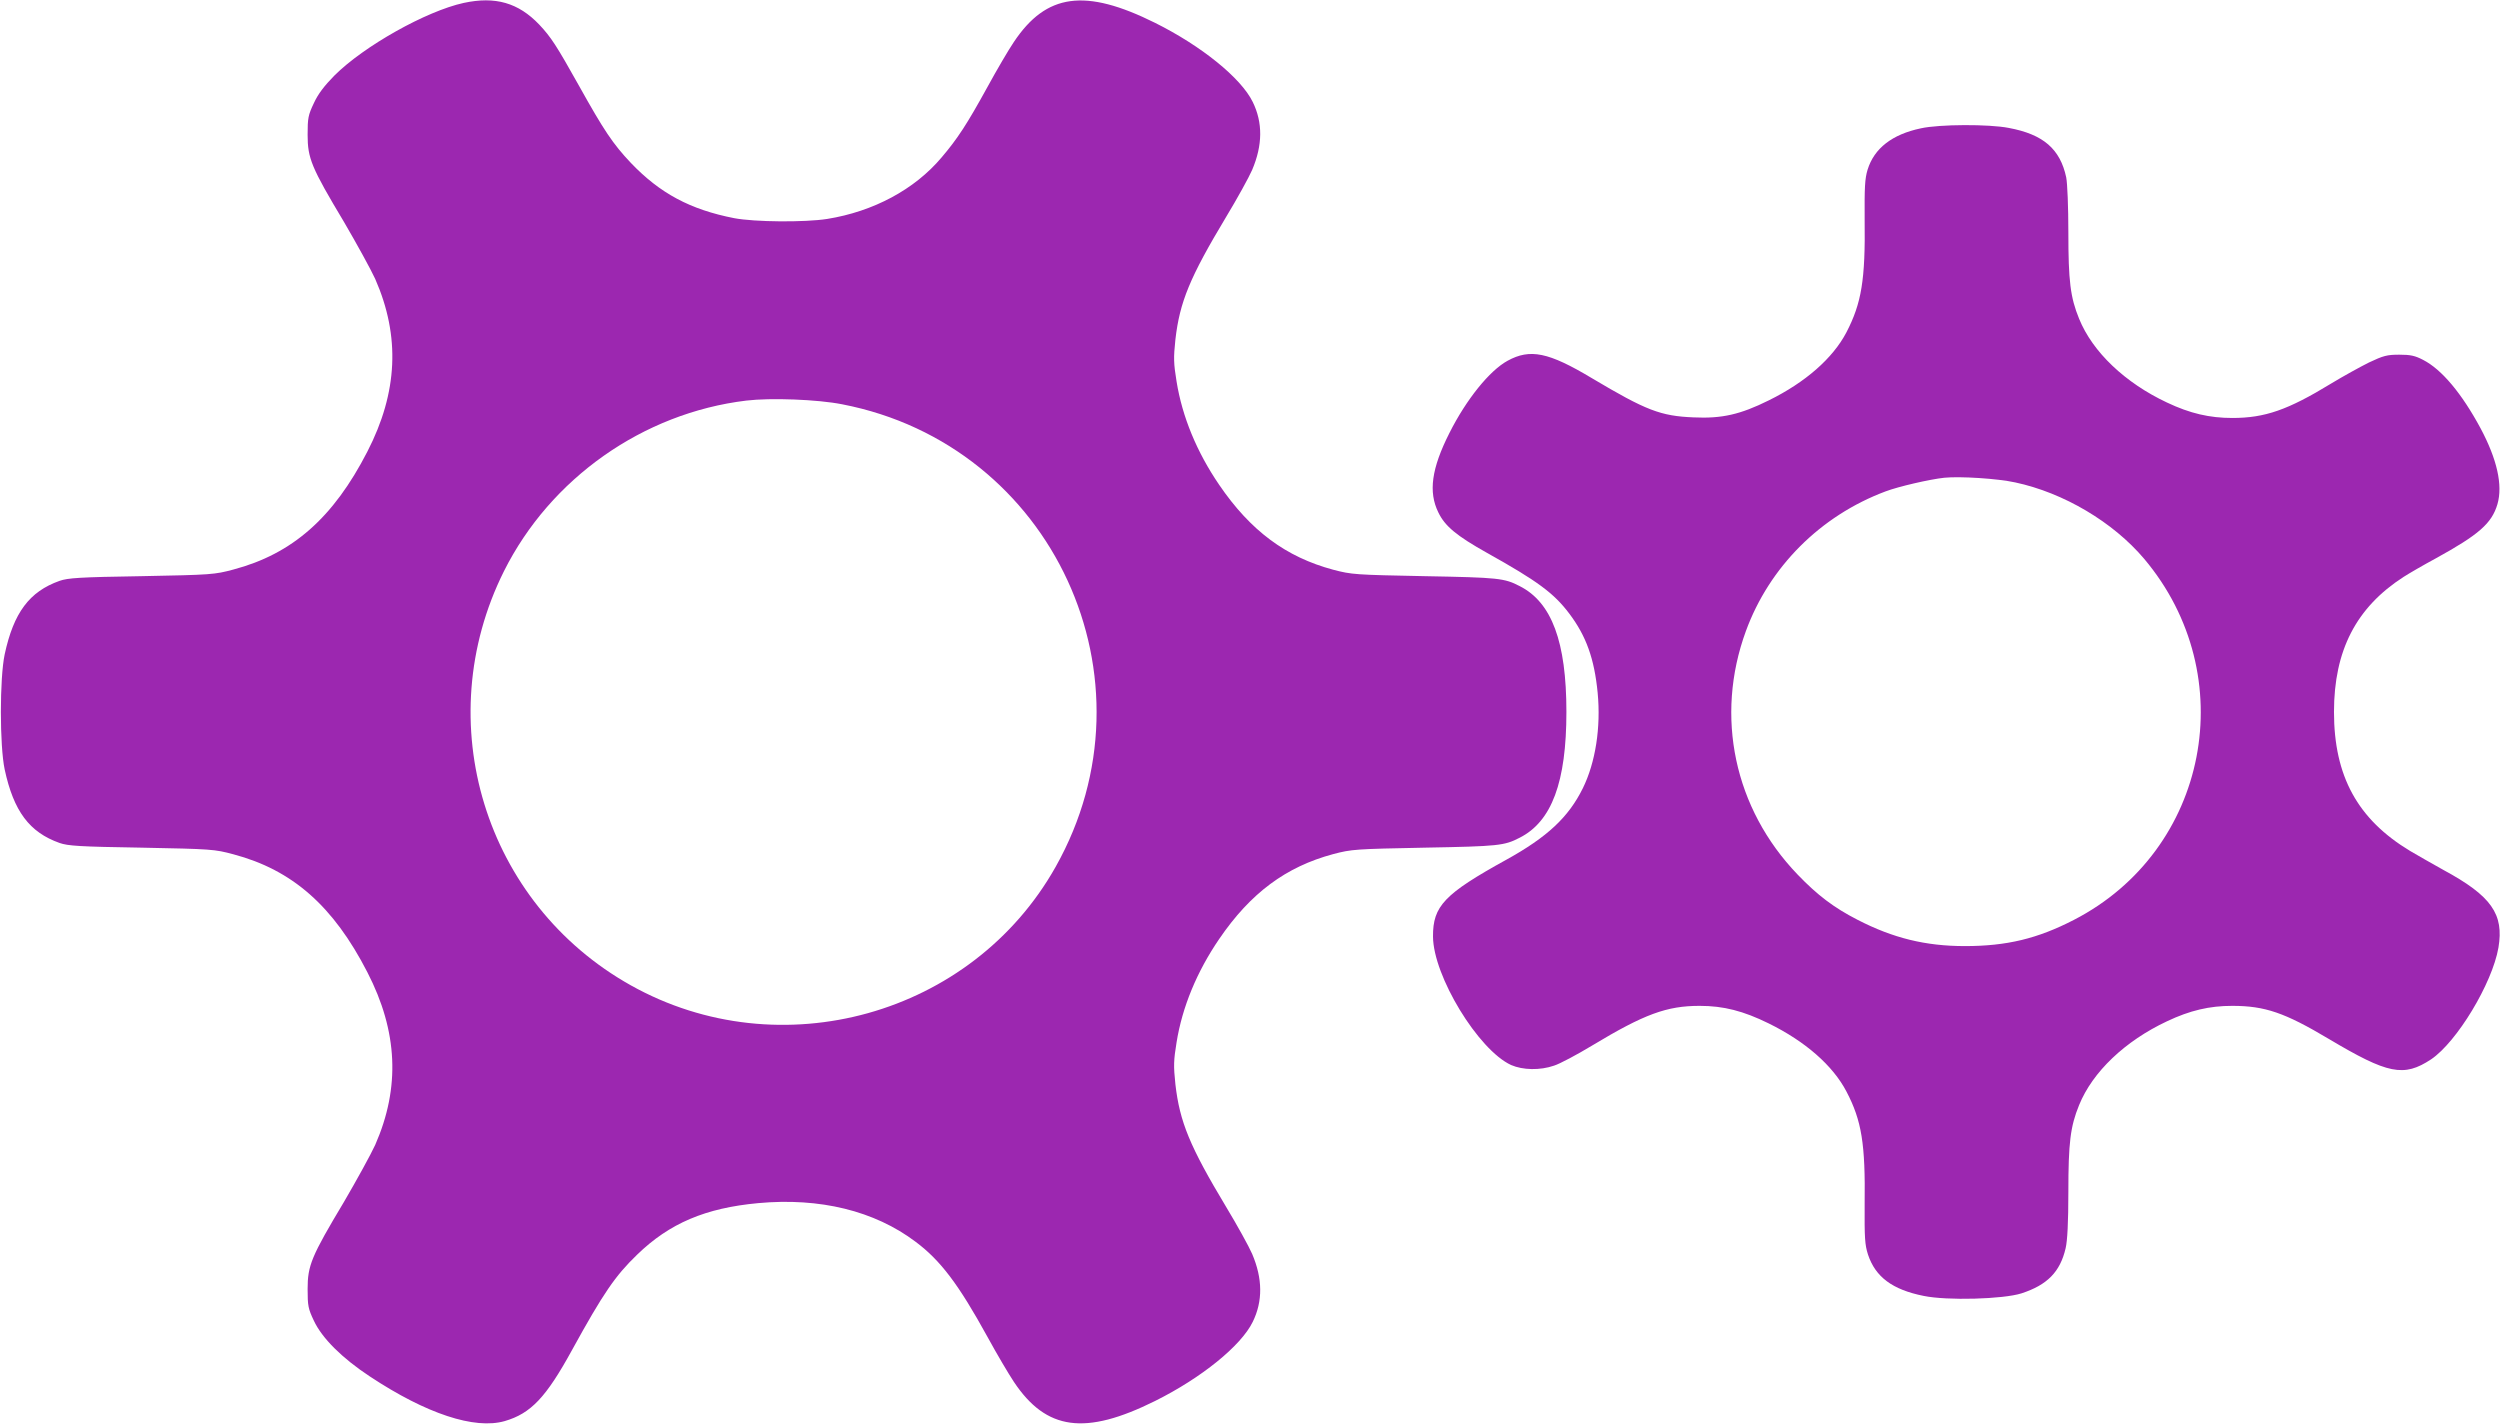
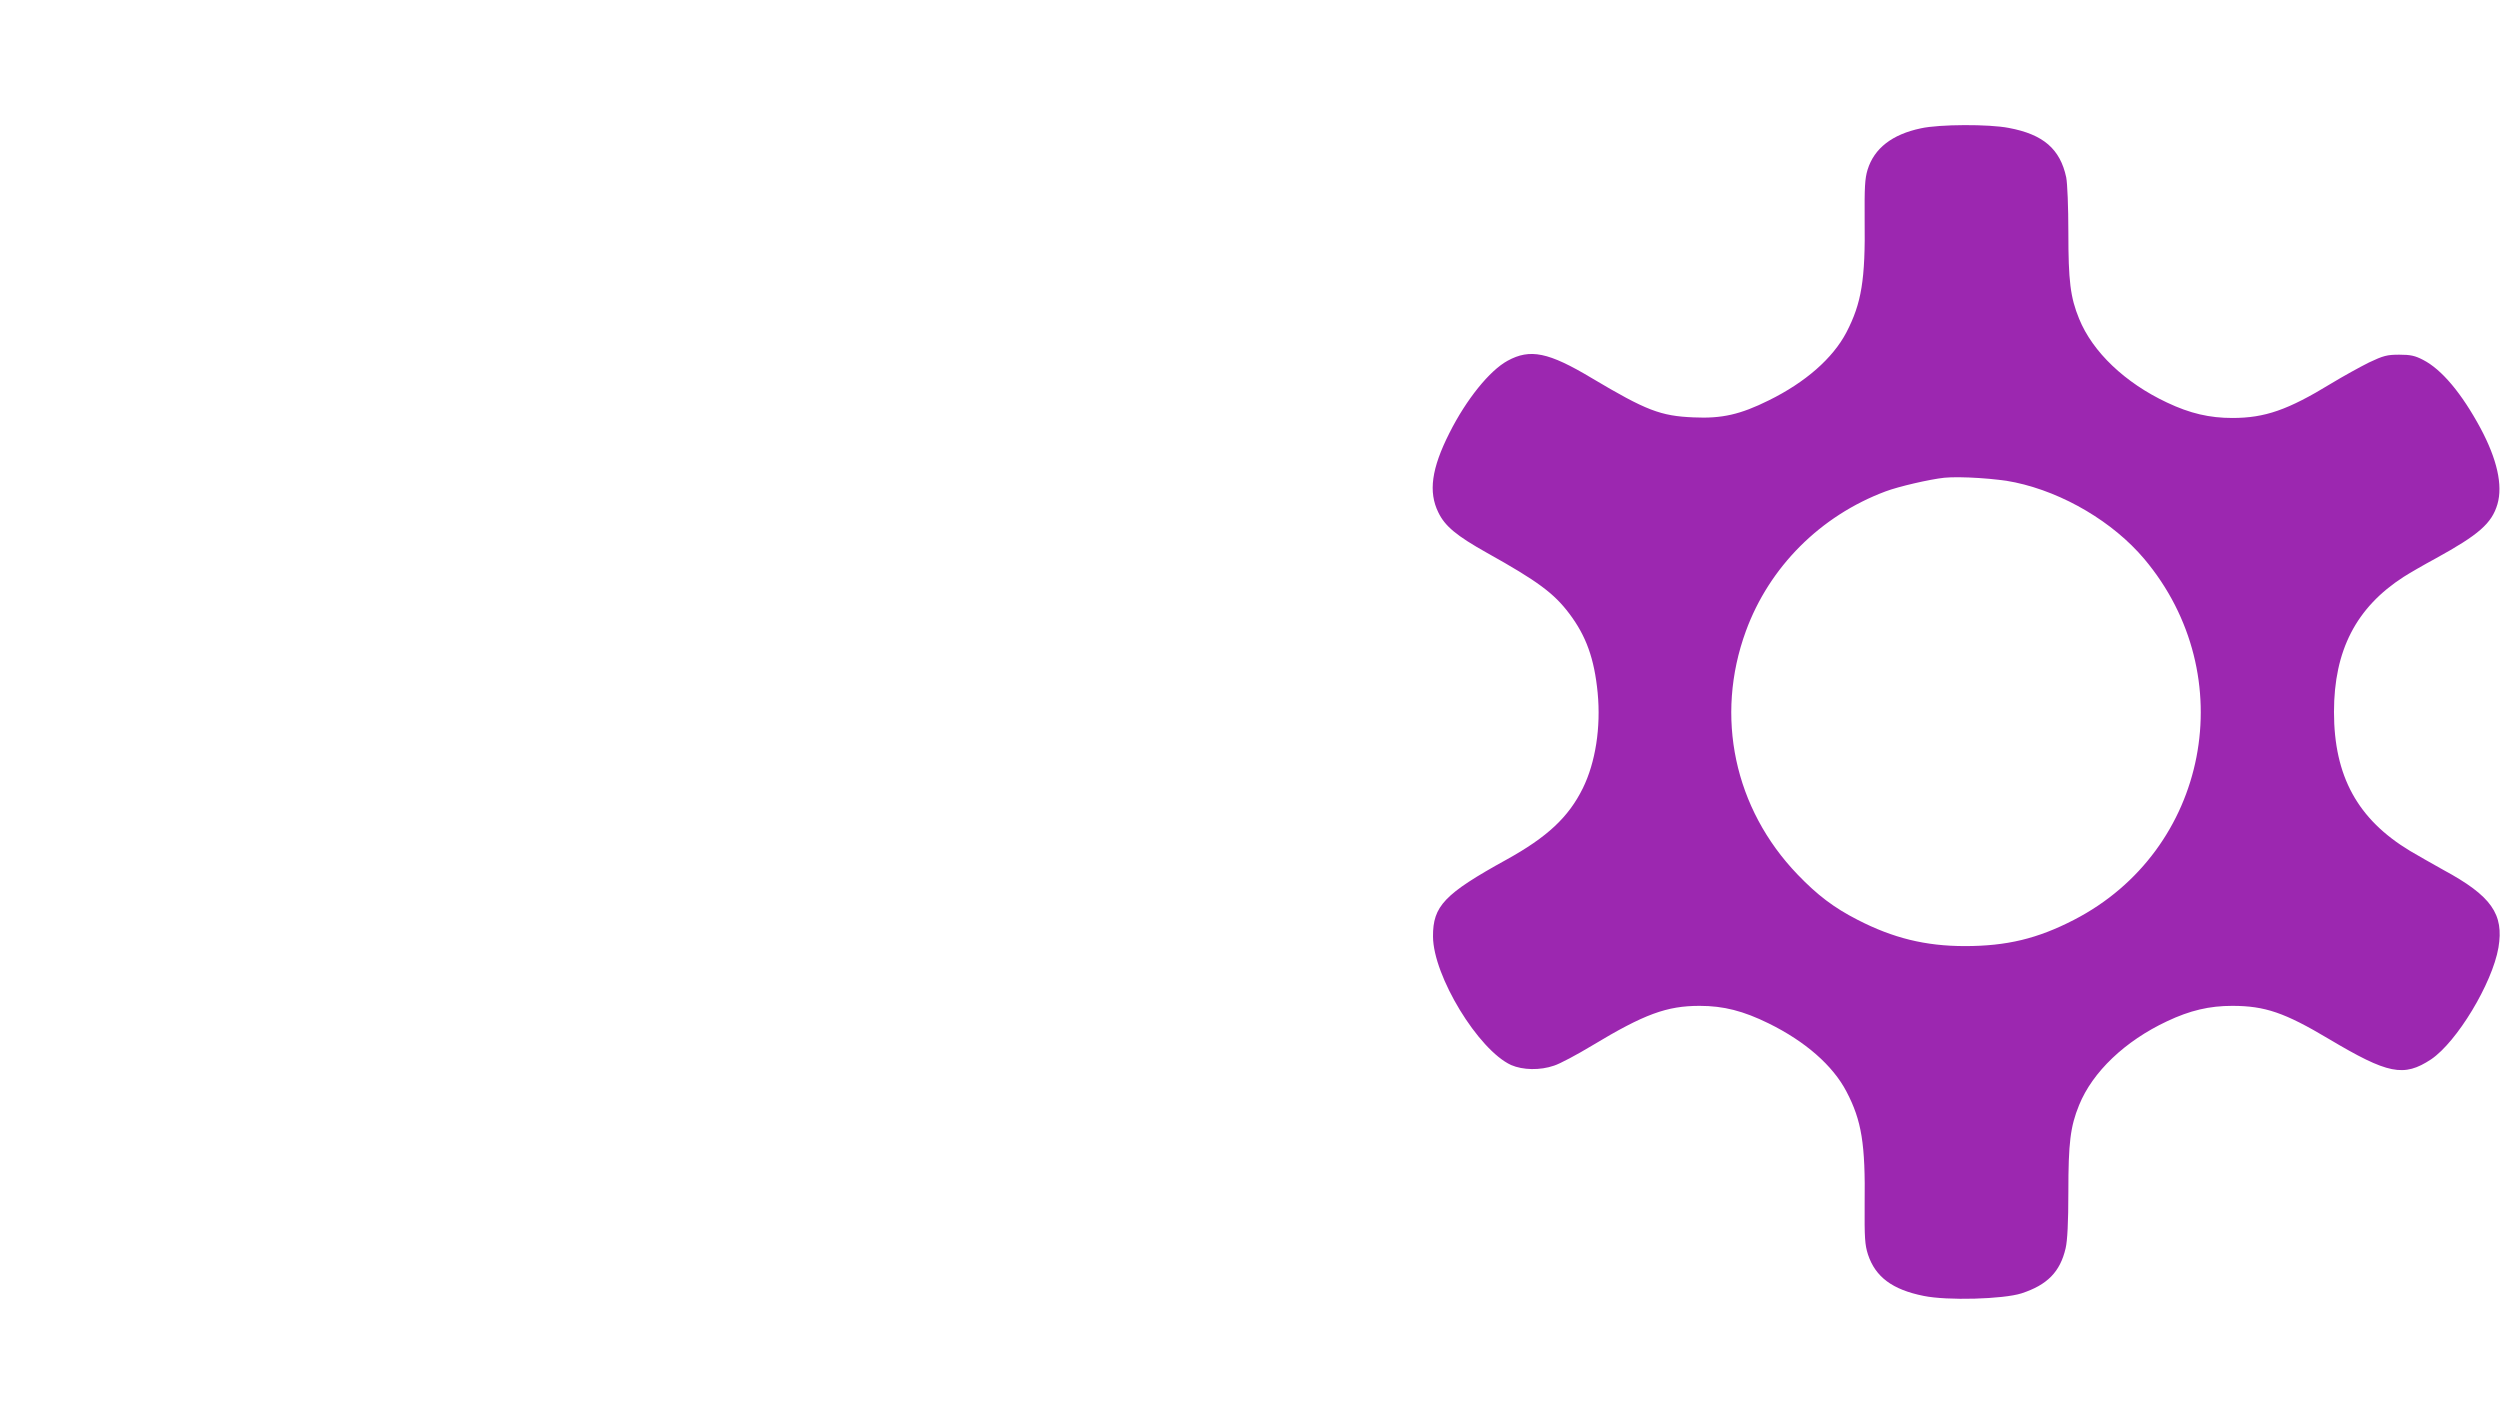
<svg xmlns="http://www.w3.org/2000/svg" version="1.0" width="1280pt" height="729pt" viewBox="0 0 1280 729" preserveAspectRatio="xMidYMid meet">
  <g transform="translate(0,729) scale(0.1,-0.1)" fill="#9c27b0" stroke="none">
-     <path d="M2374 7275 c-192 -42 -511 -221 -662 -372 -51 -52 -83 -93 -105 -141 -29 -61 -32 -76 -32 -162 0 -121 19 -167 186 -446 66 -113 138 -244 160 -292 129 -294 116 -581 -40 -884 -174 -339 -384 -524 -686 -604 -97 -26 -112 -27 -470 -34 -318 -5 -377 -9 -420 -24 -155 -55 -235 -163 -281 -376 -26 -122 -26 -468 0 -590 46 -213 126 -321 281 -376 43 -15 102 -19 420 -24 358 -7 373 -8 470 -34 302 -80 512 -265 686 -604 156 -303 169 -590 40 -884 -22 -48 -94 -179 -160 -292 -167 -279 -186 -325 -186 -446 0 -86 3 -101 32 -162 42 -90 145 -192 286 -285 290 -192 537 -273 691 -229 134 39 212 121 346 366 159 289 220 378 332 486 166 161 350 239 620 264 316 29 595 -39 806 -198 127 -95 219 -216 368 -487 48 -88 109 -191 135 -230 166 -249 365 -276 723 -98 237 118 440 282 500 405 52 106 51 221 -3 348 -16 37 -76 146 -134 242 -185 308 -237 434 -259 627 -10 94 -9 122 6 214 29 181 104 362 218 529 161 236 342 370 584 435 95 25 113 26 469 33 378 7 407 10 486 51 164 83 239 285 239 644 0 359 -75 561 -239 644 -79 41 -108 44 -486 51 -356 7 -374 8 -469 33 -242 65 -423 199 -584 435 -114 167 -189 348 -218 529 -15 92 -16 120 -6 214 22 193 74 319 259 627 58 96 118 205 134 242 54 127 55 242 3 348 -60 123 -263 287 -500 405 -358 178 -557 151 -723 -98 -26 -38 -87 -142 -135 -230 -105 -191 -154 -266 -235 -361 -138 -164 -349 -277 -586 -315 -115 -18 -371 -16 -476 4 -225 44 -380 127 -529 283 -92 97 -139 168 -265 394 -116 207 -143 249 -204 314 -107 112 -225 146 -387 111z m1938 -2055 c1080 -209 1633 -1408 1093 -2368 -428 -761 -1410 -1035 -2175 -607 -750 420 -1034 1350 -650 2120 238 476 712 810 1241 874 125 15 365 6 491 -19z" />
    <path d="M9835 6633 c-147 -31 -239 -102 -273 -212 -14 -46 -16 -90 -15 -256 4 -308 -16 -427 -93 -576 -70 -134 -211 -257 -398 -349 -145 -72 -240 -94 -385 -87 -169 7 -242 35 -521 201 -222 133 -316 152 -431 89 -92 -50 -211 -197 -298 -370 -92 -182 -108 -302 -57 -406 34 -71 93 -120 250 -208 258 -144 342 -206 421 -311 86 -114 128 -230 145 -405 17 -177 -11 -357 -76 -489 -73 -148 -182 -250 -392 -366 -317 -175 -376 -237 -375 -393 1 -202 232 -581 400 -658 60 -26 148 -28 220 -3 29 9 117 56 195 103 267 161 382 203 550 203 123 0 224 -26 354 -90 187 -92 328 -215 398 -349 78 -149 97 -268 93 -576 -1 -173 1 -208 17 -258 38 -115 125 -180 285 -212 120 -25 407 -17 501 13 132 43 198 110 226 231 9 38 14 131 14 289 0 250 10 334 55 444 69 170 235 328 450 429 118 56 218 79 334 79 168 0 269 -35 494 -169 304 -181 384 -197 524 -105 132 89 313 388 345 572 29 172 -36 265 -282 398 -58 32 -134 76 -170 97 -269 162 -390 383 -390 712 0 315 114 535 356 691 28 18 102 61 165 95 220 121 287 179 316 278 28 97 -2 230 -87 389 -96 178 -198 300 -293 349 -42 22 -65 27 -123 27 -62 0 -81 -5 -155 -40 -46 -23 -133 -71 -194 -108 -221 -135 -339 -176 -505 -176 -117 0 -217 23 -335 79 -215 101 -381 259 -450 429 -45 110 -55 194 -55 441 0 132 -5 253 -11 283 -31 145 -117 220 -294 253 -101 20 -356 19 -450 -2z m483 -1813 c248 -53 501 -203 660 -391 504 -598 330 -1494 -360 -1849 -186 -96 -344 -134 -558 -134 -201 0 -368 41 -550 135 -121 62 -205 126 -306 231 -325 338 -425 810 -265 1247 120 328 381 590 715 715 66 25 226 62 301 70 80 8 272 -4 363 -24z" />
  </g>
</svg>